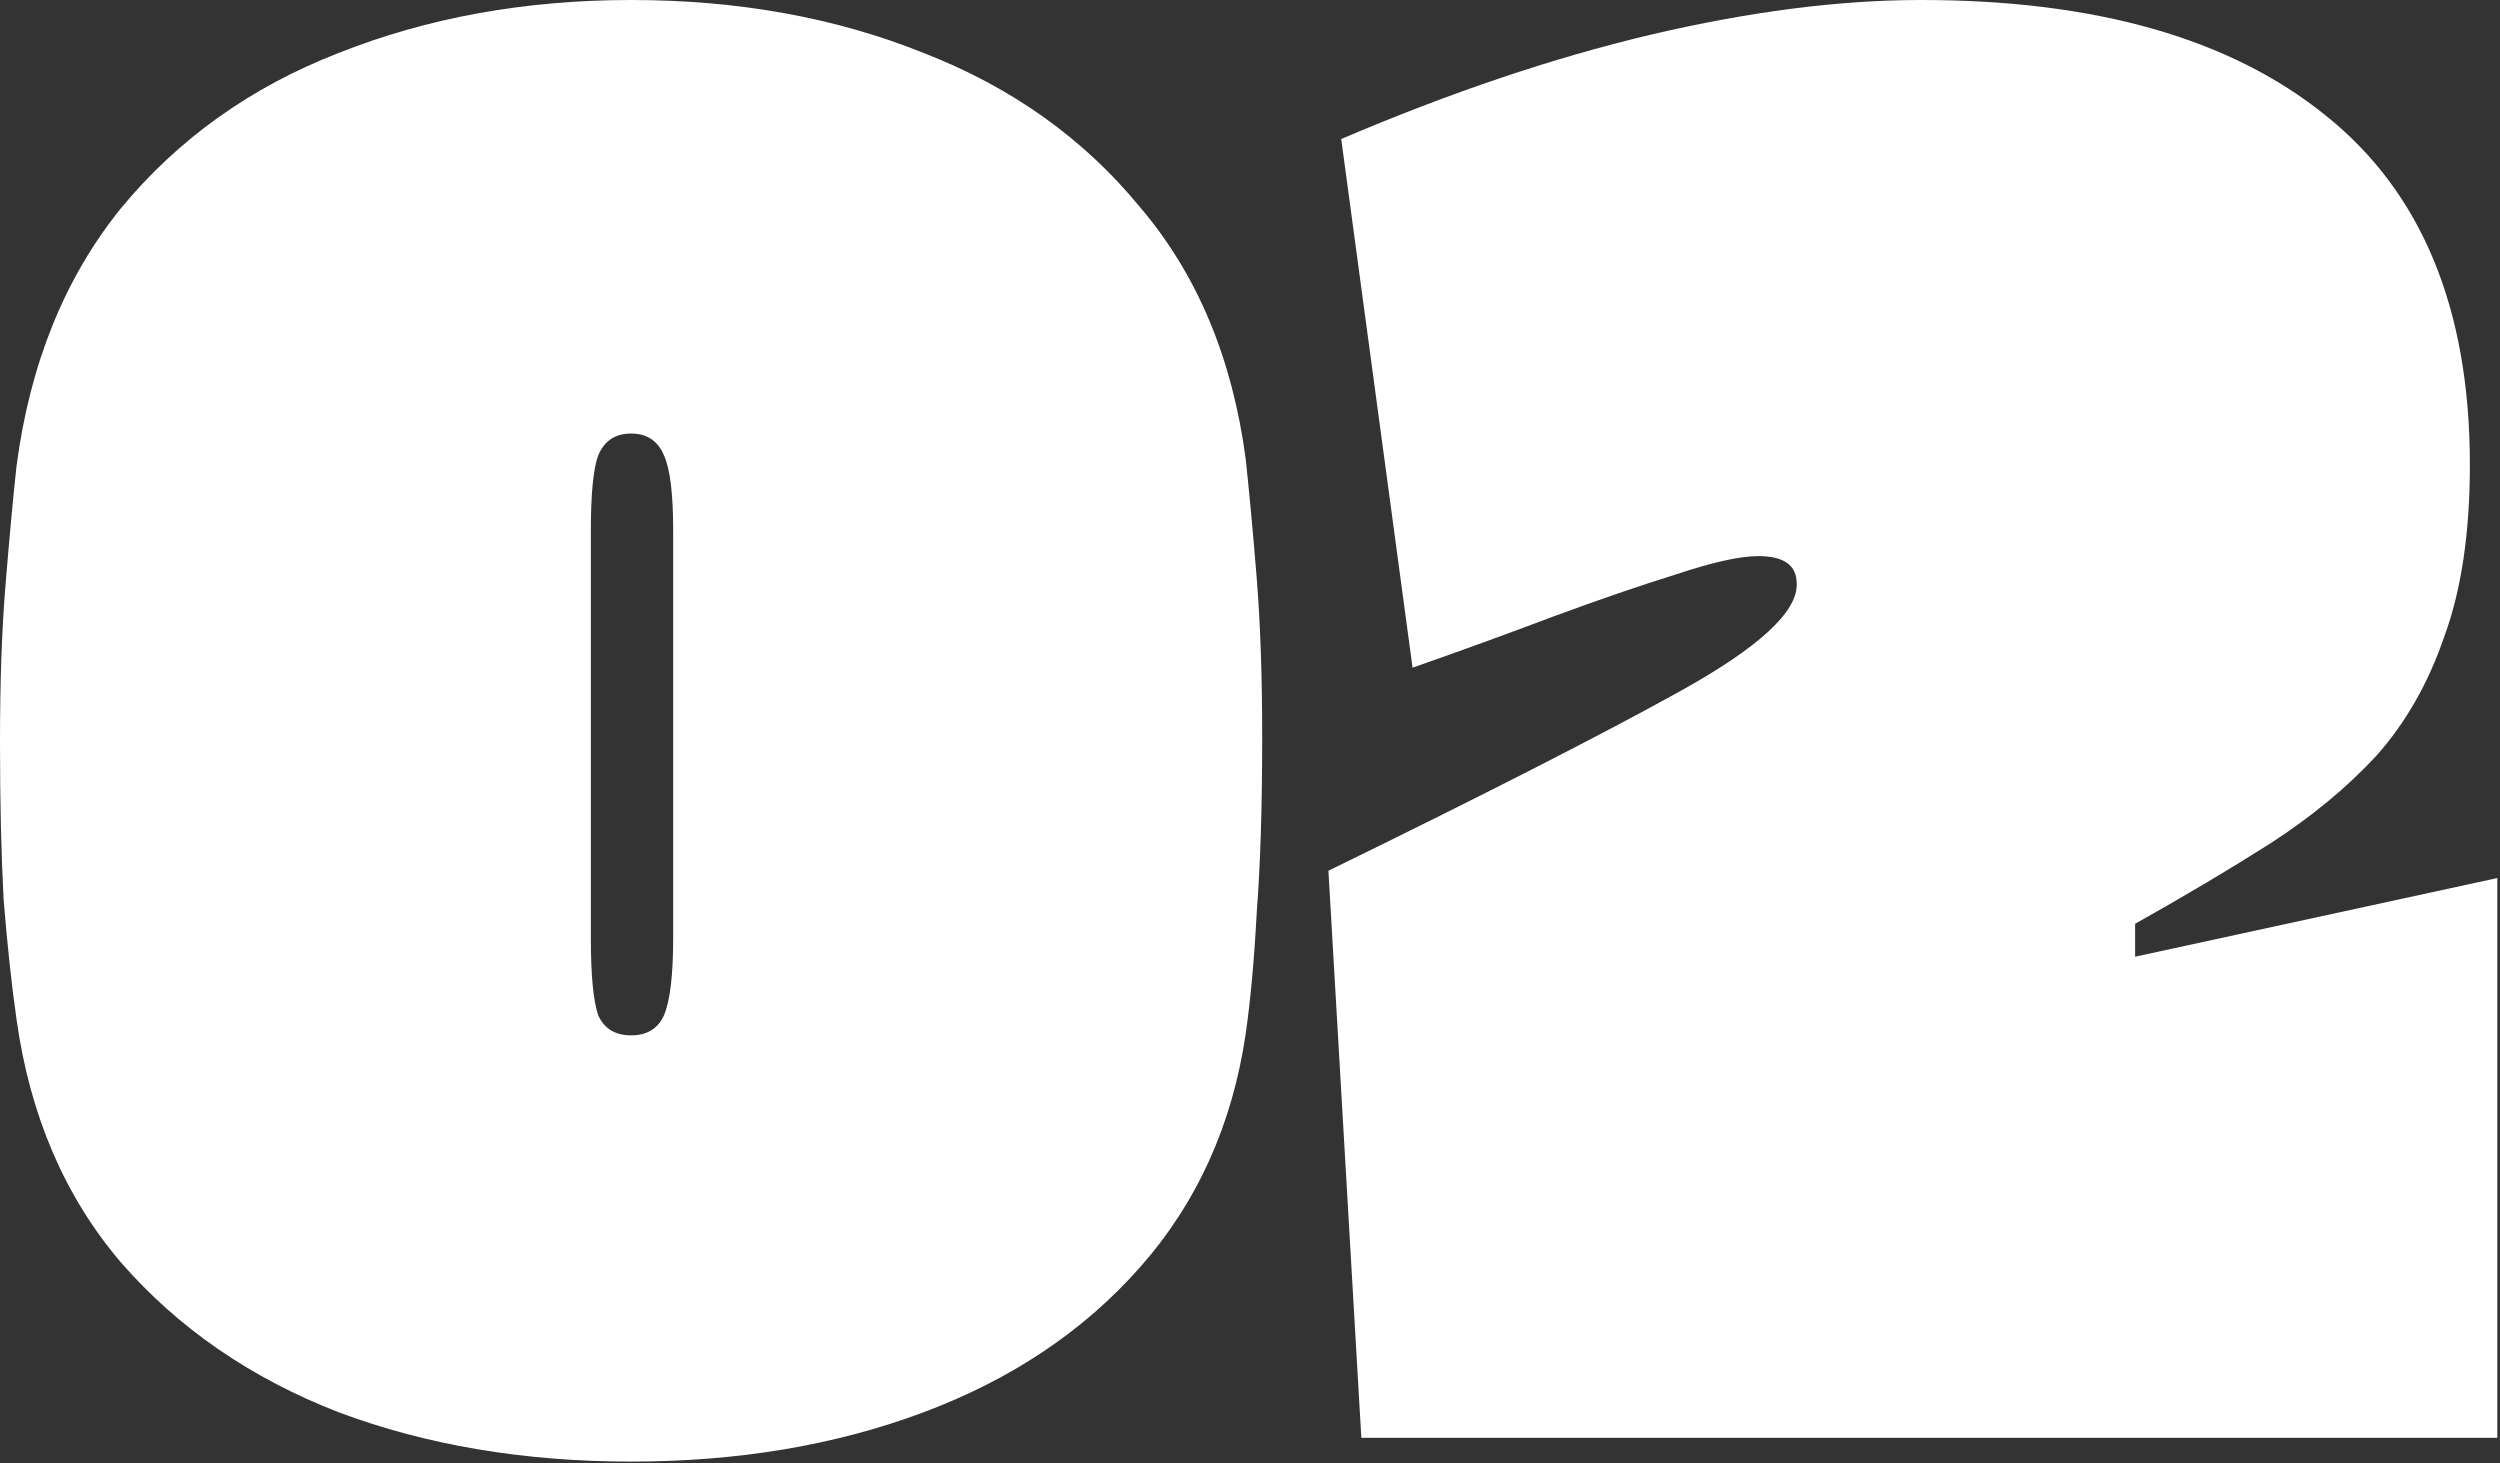
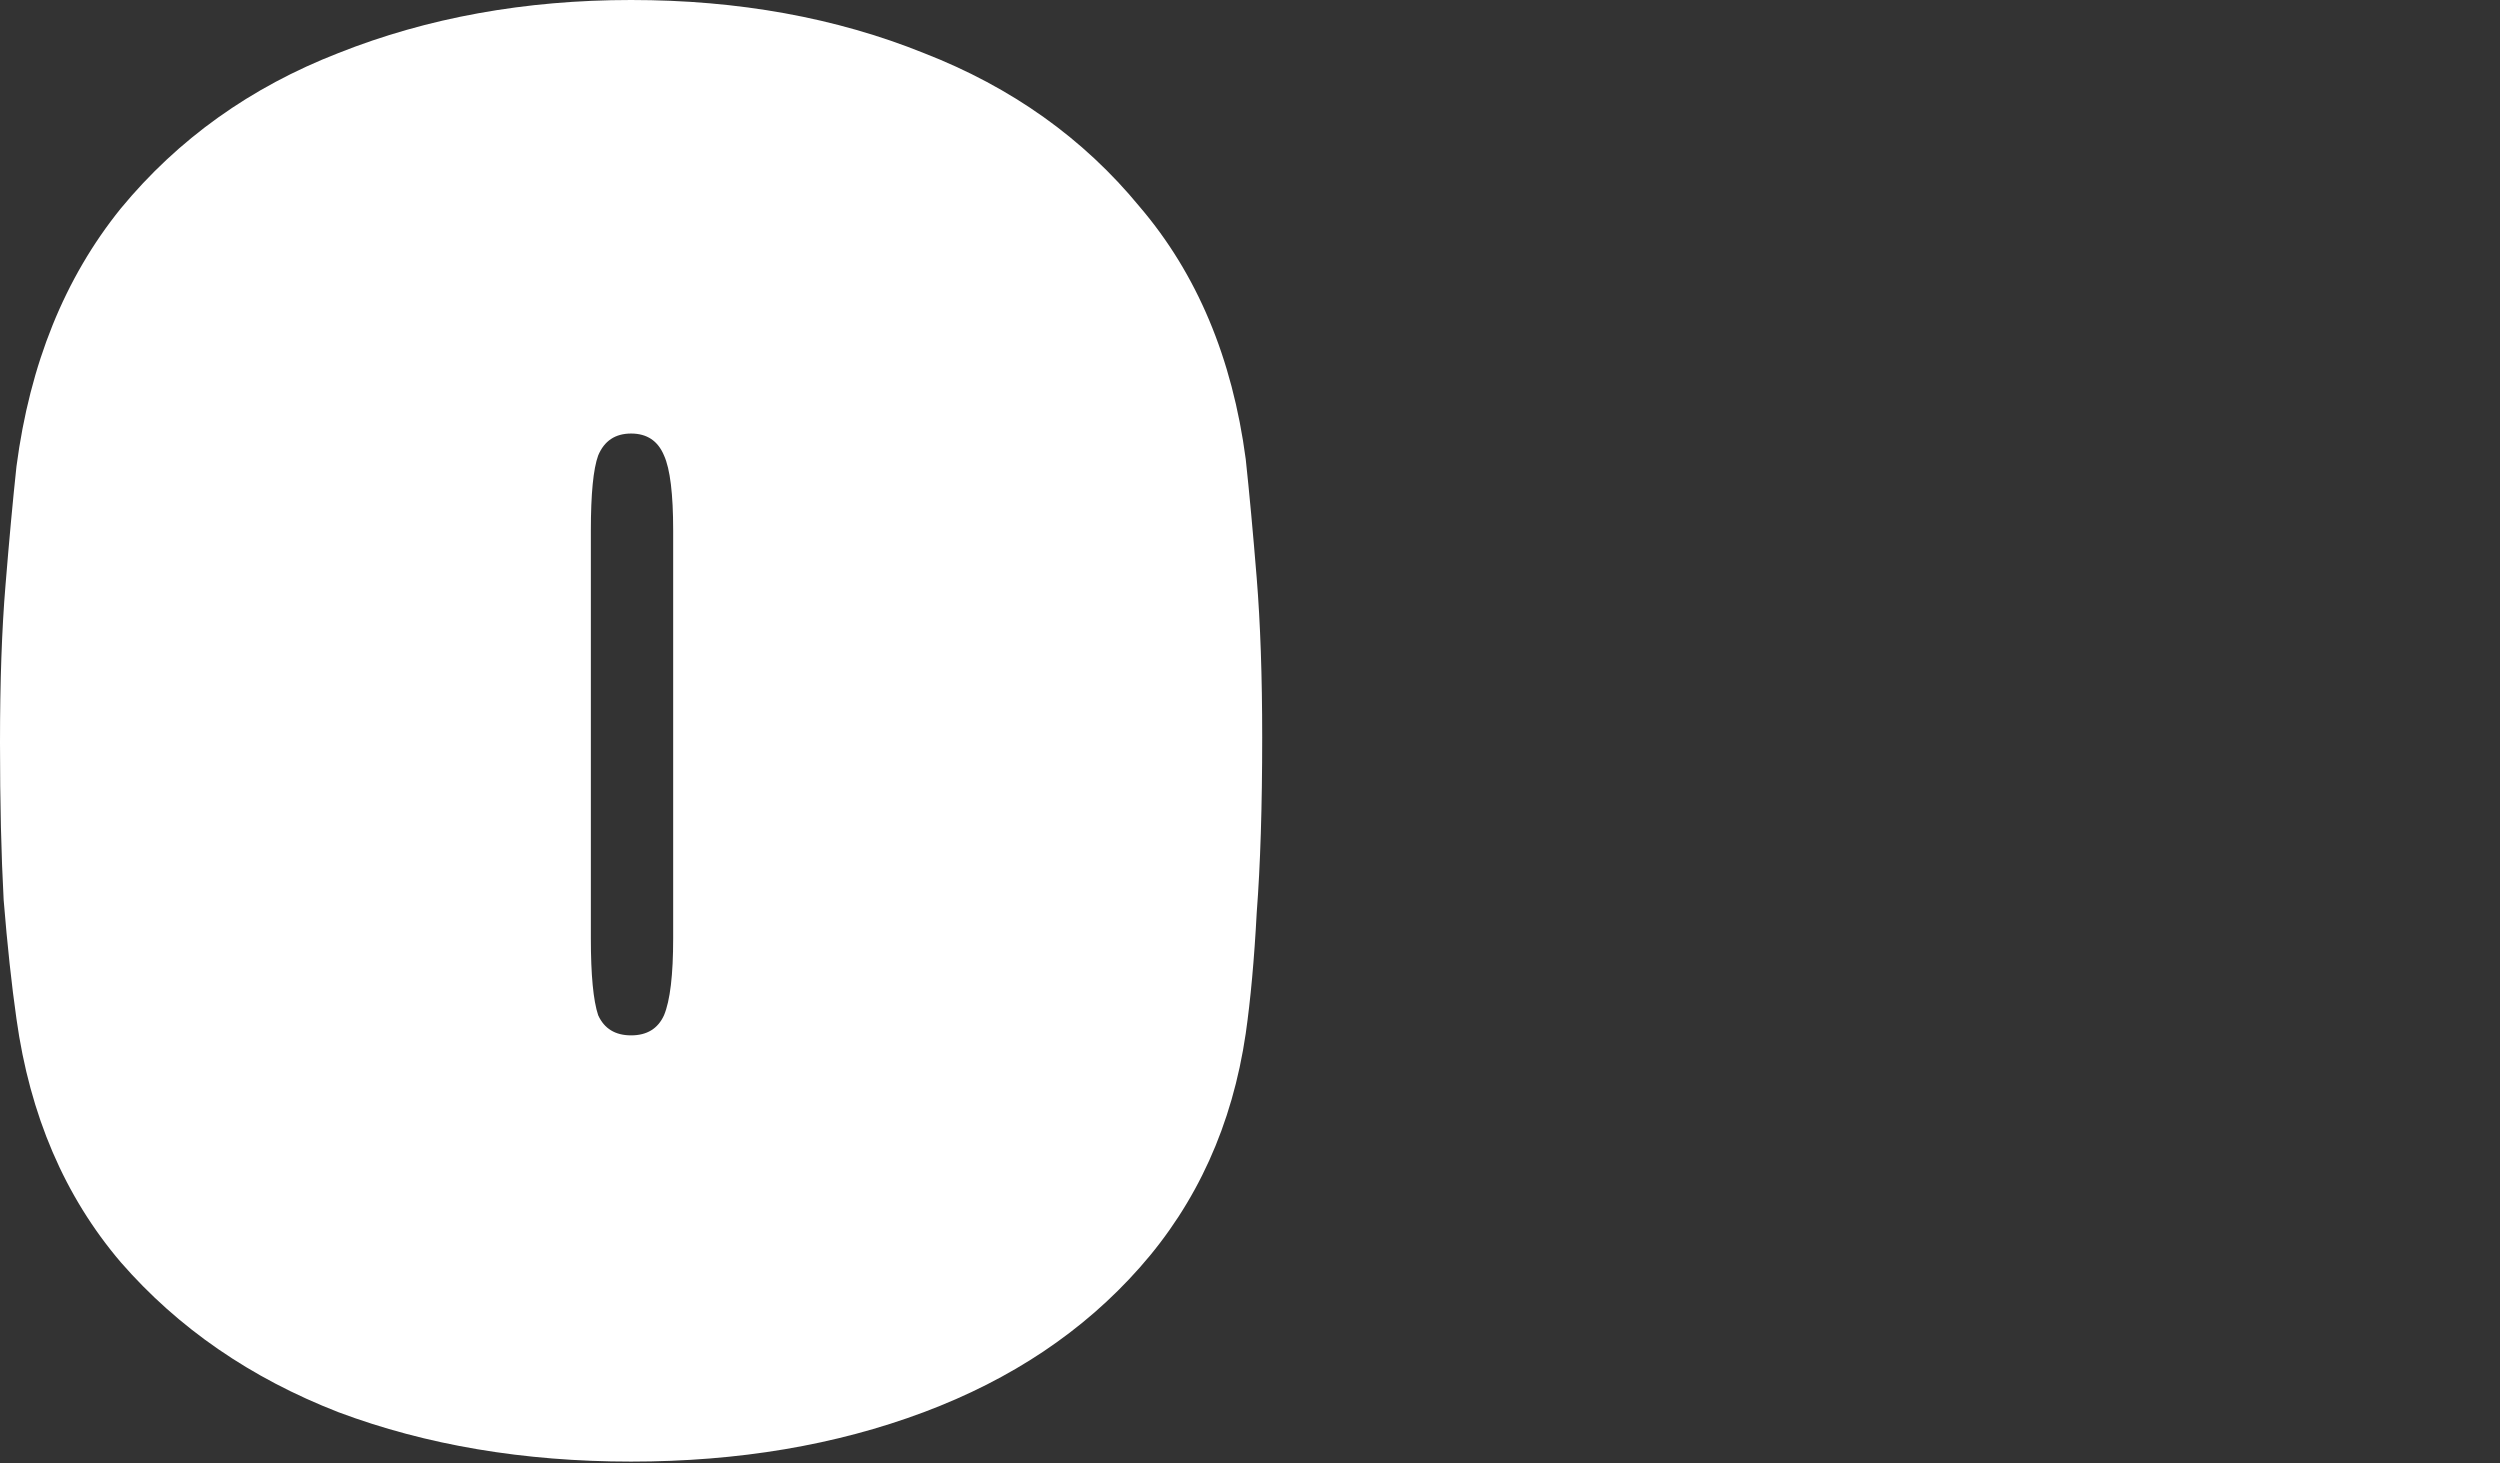
<svg xmlns="http://www.w3.org/2000/svg" width="82" height="48" viewBox="0 0 82 48" fill="none">
  <rect x="0" y="0" width="82" height="48" fill="#333333" stroke="none" />
  <path d="M40.86 33.9C40.42 36.9 39.26 39.46 37.38 41.58C35.54 43.66 33.18 45.24 30.3 46.32C27.42 47.4 24.22 47.94 20.7 47.94C17.18 47.94 13.98 47.4 11.1 46.32C8.22 45.2 5.84 43.56 3.96 41.4C2.12 39.24 0.98 36.58 0.54 33.42C0.38 32.3 0.24 31 0.12 29.52C0.04 28.04 0 26.32 0 24.36C0 22.36 0.06 20.64 0.18 19.2C0.3 17.72 0.42 16.42 0.54 15.3C0.98 11.94 2.12 9.12 3.96 6.84C5.84 4.56 8.22 2.86 11.1 1.74C14.02 0.58 17.22 0 20.7 0C24.22 0 27.42 0.58 30.3 1.74C33.18 2.86 35.54 4.54 37.38 6.78C39.26 8.98 40.42 11.74 40.86 15.06C40.98 16.18 41.1 17.48 41.22 18.96C41.34 20.44 41.4 22.18 41.4 24.18C41.4 26.46 41.34 28.38 41.22 29.94C41.14 31.46 41.02 32.78 40.86 33.9ZM22.08 30.78V17.4C22.08 16.2 21.98 15.38 21.78 14.94C21.58 14.46 21.22 14.22 20.7 14.22C20.18 14.22 19.82 14.46 19.62 14.94C19.46 15.38 19.38 16.2 19.38 17.4V30.78C19.38 31.98 19.46 32.82 19.62 33.3C19.82 33.74 20.18 33.96 20.7 33.96C21.22 33.96 21.58 33.74 21.78 33.3C21.98 32.82 22.08 31.98 22.08 30.78Z" fill="white" />
-   <path d="M46.332 21.9L43.992 4.56C47.552 3.04 50.932 1.9 54.132 1.14C57.372 0.38 60.332 0 63.012 0C68.732 0 73.152 1.26 76.272 3.78C79.432 6.3 81.012 10.12 81.012 15.24C81.012 17.48 80.732 19.36 80.172 20.88C79.652 22.4 78.912 23.7 77.952 24.78C76.992 25.82 75.832 26.78 74.472 27.66C73.152 28.5 71.672 29.38 70.032 30.3V31.38L81.912 28.8V47.16H44.652L43.572 28.56C48.652 26.08 52.492 24.12 55.092 22.68C57.692 21.24 58.972 20.06 58.932 19.14C58.932 18.54 58.512 18.24 57.672 18.24C57.072 18.24 56.172 18.44 54.972 18.84C53.812 19.2 52.472 19.66 50.952 20.22C49.472 20.78 47.932 21.34 46.332 21.9Z" fill="white" />
</svg>